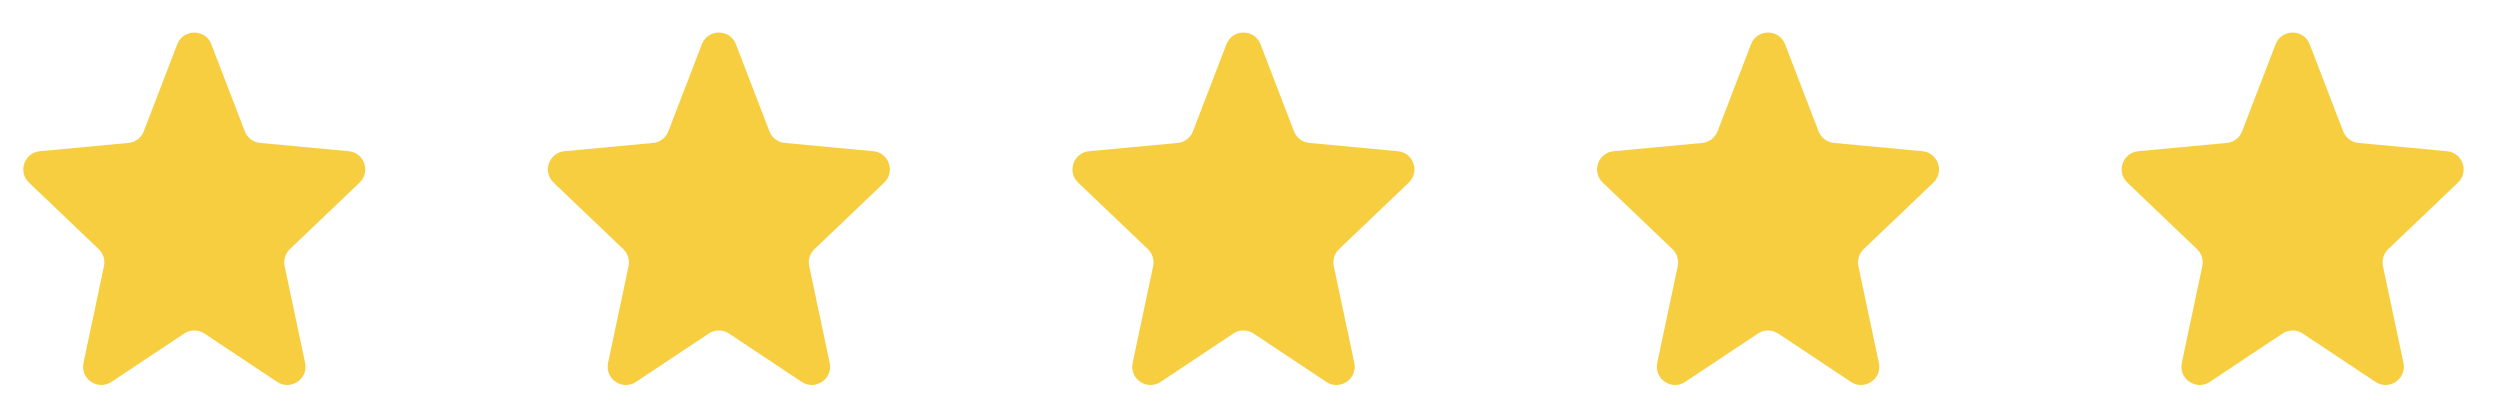
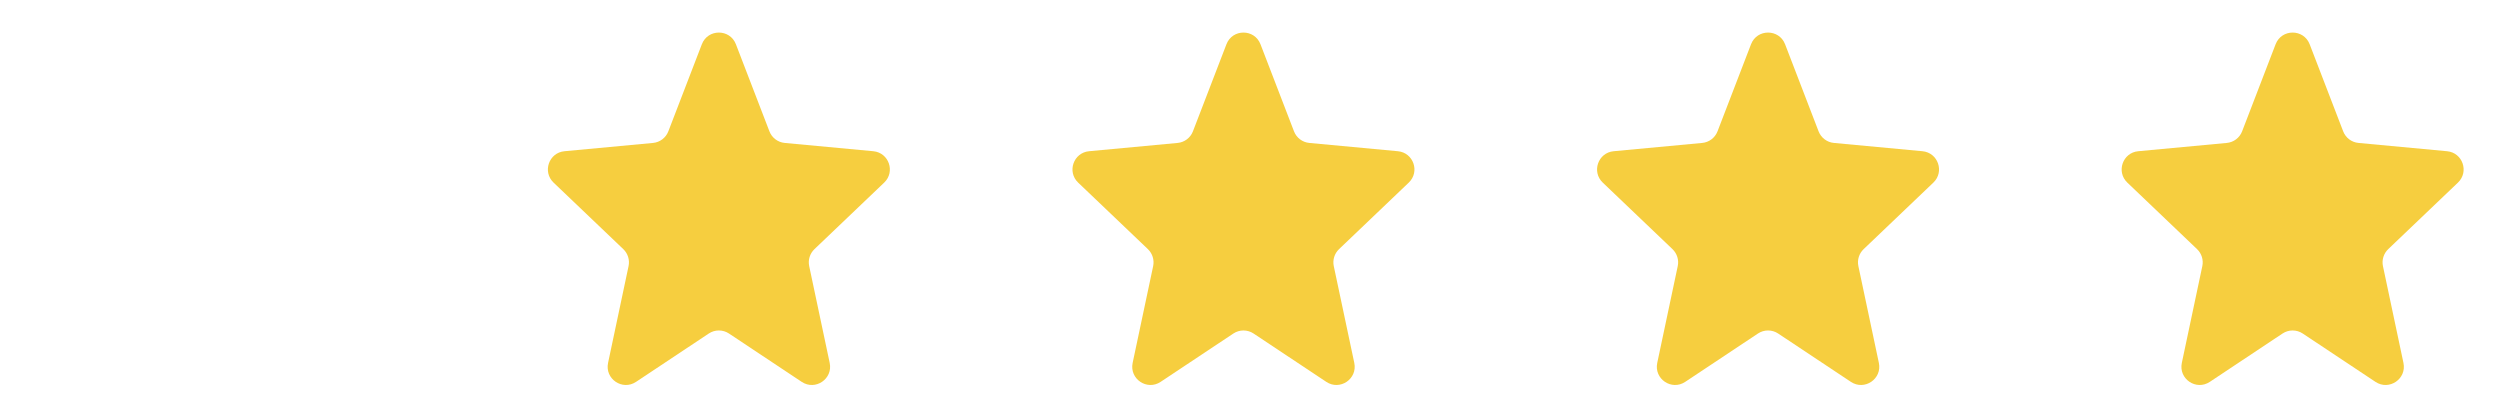
<svg xmlns="http://www.w3.org/2000/svg" width="137" height="23" viewBox="0 0 137 23" fill="none">
  <path d="M96.336 18.277C96.671 18.054 97.108 18.054 97.443 18.277L101.43 20.927C102.176 21.423 103.147 20.764 102.962 19.887L101.839 14.584C101.767 14.245 101.876 13.893 102.127 13.653L105.949 10.006C106.569 9.414 106.205 8.367 105.352 8.287L100.499 7.833C100.12 7.798 99.795 7.551 99.658 7.197L97.823 2.426C97.494 1.571 96.285 1.571 95.956 2.426L94.12 7.197C93.984 7.551 93.658 7.798 93.28 7.833L88.427 8.287C87.573 8.367 87.209 9.414 87.83 10.006L91.652 13.653C91.903 13.893 92.012 14.245 91.94 14.584L90.817 19.887C90.631 20.764 91.603 21.423 92.349 20.927L96.336 18.277Z" fill="#F6CE3F" />
  <path d="M67.588 18.277C67.924 18.054 68.36 18.054 68.696 18.277L72.683 20.927C73.428 21.423 74.4 20.764 74.215 19.887L73.091 14.584C73.019 14.245 73.128 13.893 73.379 13.653L77.201 10.006C77.822 9.414 77.458 8.367 76.604 8.287L71.751 7.833C71.373 7.798 71.047 7.551 70.911 7.197L69.075 2.426C68.746 1.571 67.537 1.571 67.209 2.426L65.373 7.197C65.236 7.551 64.911 7.798 64.533 7.833L59.68 8.287C58.826 8.367 58.462 9.414 59.082 10.006L62.905 13.653C63.155 13.893 63.264 14.245 63.193 14.584L62.069 19.887C61.884 20.764 62.855 21.423 63.601 20.927L67.588 18.277Z" fill="#F6CE3F" />
  <path d="M38.841 18.277C39.176 18.054 39.613 18.054 39.948 18.277L43.935 20.927C44.681 21.423 45.653 20.764 45.467 19.887L44.344 14.584C44.272 14.245 44.381 13.893 44.632 13.653L48.454 10.006C49.075 9.414 48.711 8.367 47.857 8.287L43.004 7.833C42.626 7.798 42.3 7.551 42.164 7.197L40.328 2.426C39.999 1.571 38.79 1.571 38.461 2.426L36.625 7.197C36.489 7.551 36.163 7.798 35.785 7.833L30.932 8.287C30.078 8.367 29.715 9.414 30.335 10.006L34.157 13.653C34.408 13.893 34.517 14.245 34.445 14.584L33.322 19.887C33.136 20.764 34.108 21.423 34.854 20.927L38.841 18.277Z" fill="#F6CE3F" />
-   <path d="M10.094 18.277C10.429 18.054 10.865 18.054 11.201 18.277L15.188 20.927C15.934 21.423 16.905 20.764 16.72 19.887L15.597 14.584C15.525 14.245 15.634 13.893 15.884 13.653L19.707 10.006C20.327 9.414 19.963 8.367 19.109 8.287L14.257 7.833C13.878 7.798 13.553 7.551 13.416 7.197L11.581 2.426C11.252 1.571 10.043 1.571 9.714 2.426L7.878 7.197C7.742 7.551 7.416 7.798 7.038 7.833L2.185 8.287C1.331 8.367 0.967 9.414 1.588 10.006L5.41 13.653C5.661 13.893 5.77 14.245 5.698 14.584L4.575 19.887C4.389 20.764 5.361 21.423 6.107 20.927L10.094 18.277Z" fill="#F6CE3F" />
  <path d="M125.083 18.277C125.418 18.054 125.855 18.054 126.19 18.277L130.177 20.927C130.923 21.423 131.895 20.764 131.709 19.887L130.586 14.584C130.514 14.245 130.623 13.893 130.874 13.653L134.696 10.006C135.317 9.414 134.953 8.367 134.099 8.287L129.246 7.833C128.868 7.798 128.542 7.551 128.406 7.197L126.57 2.426C126.241 1.571 125.032 1.571 124.703 2.426L122.868 7.197C122.731 7.551 122.406 7.798 122.027 7.833L117.174 8.287C116.321 8.367 115.957 9.414 116.577 10.006L120.399 13.653C120.65 13.893 120.759 14.245 120.687 14.584L119.564 19.887C119.379 20.764 120.35 21.423 121.096 20.927L125.083 18.277Z" fill="#F6CE3F" />
</svg>